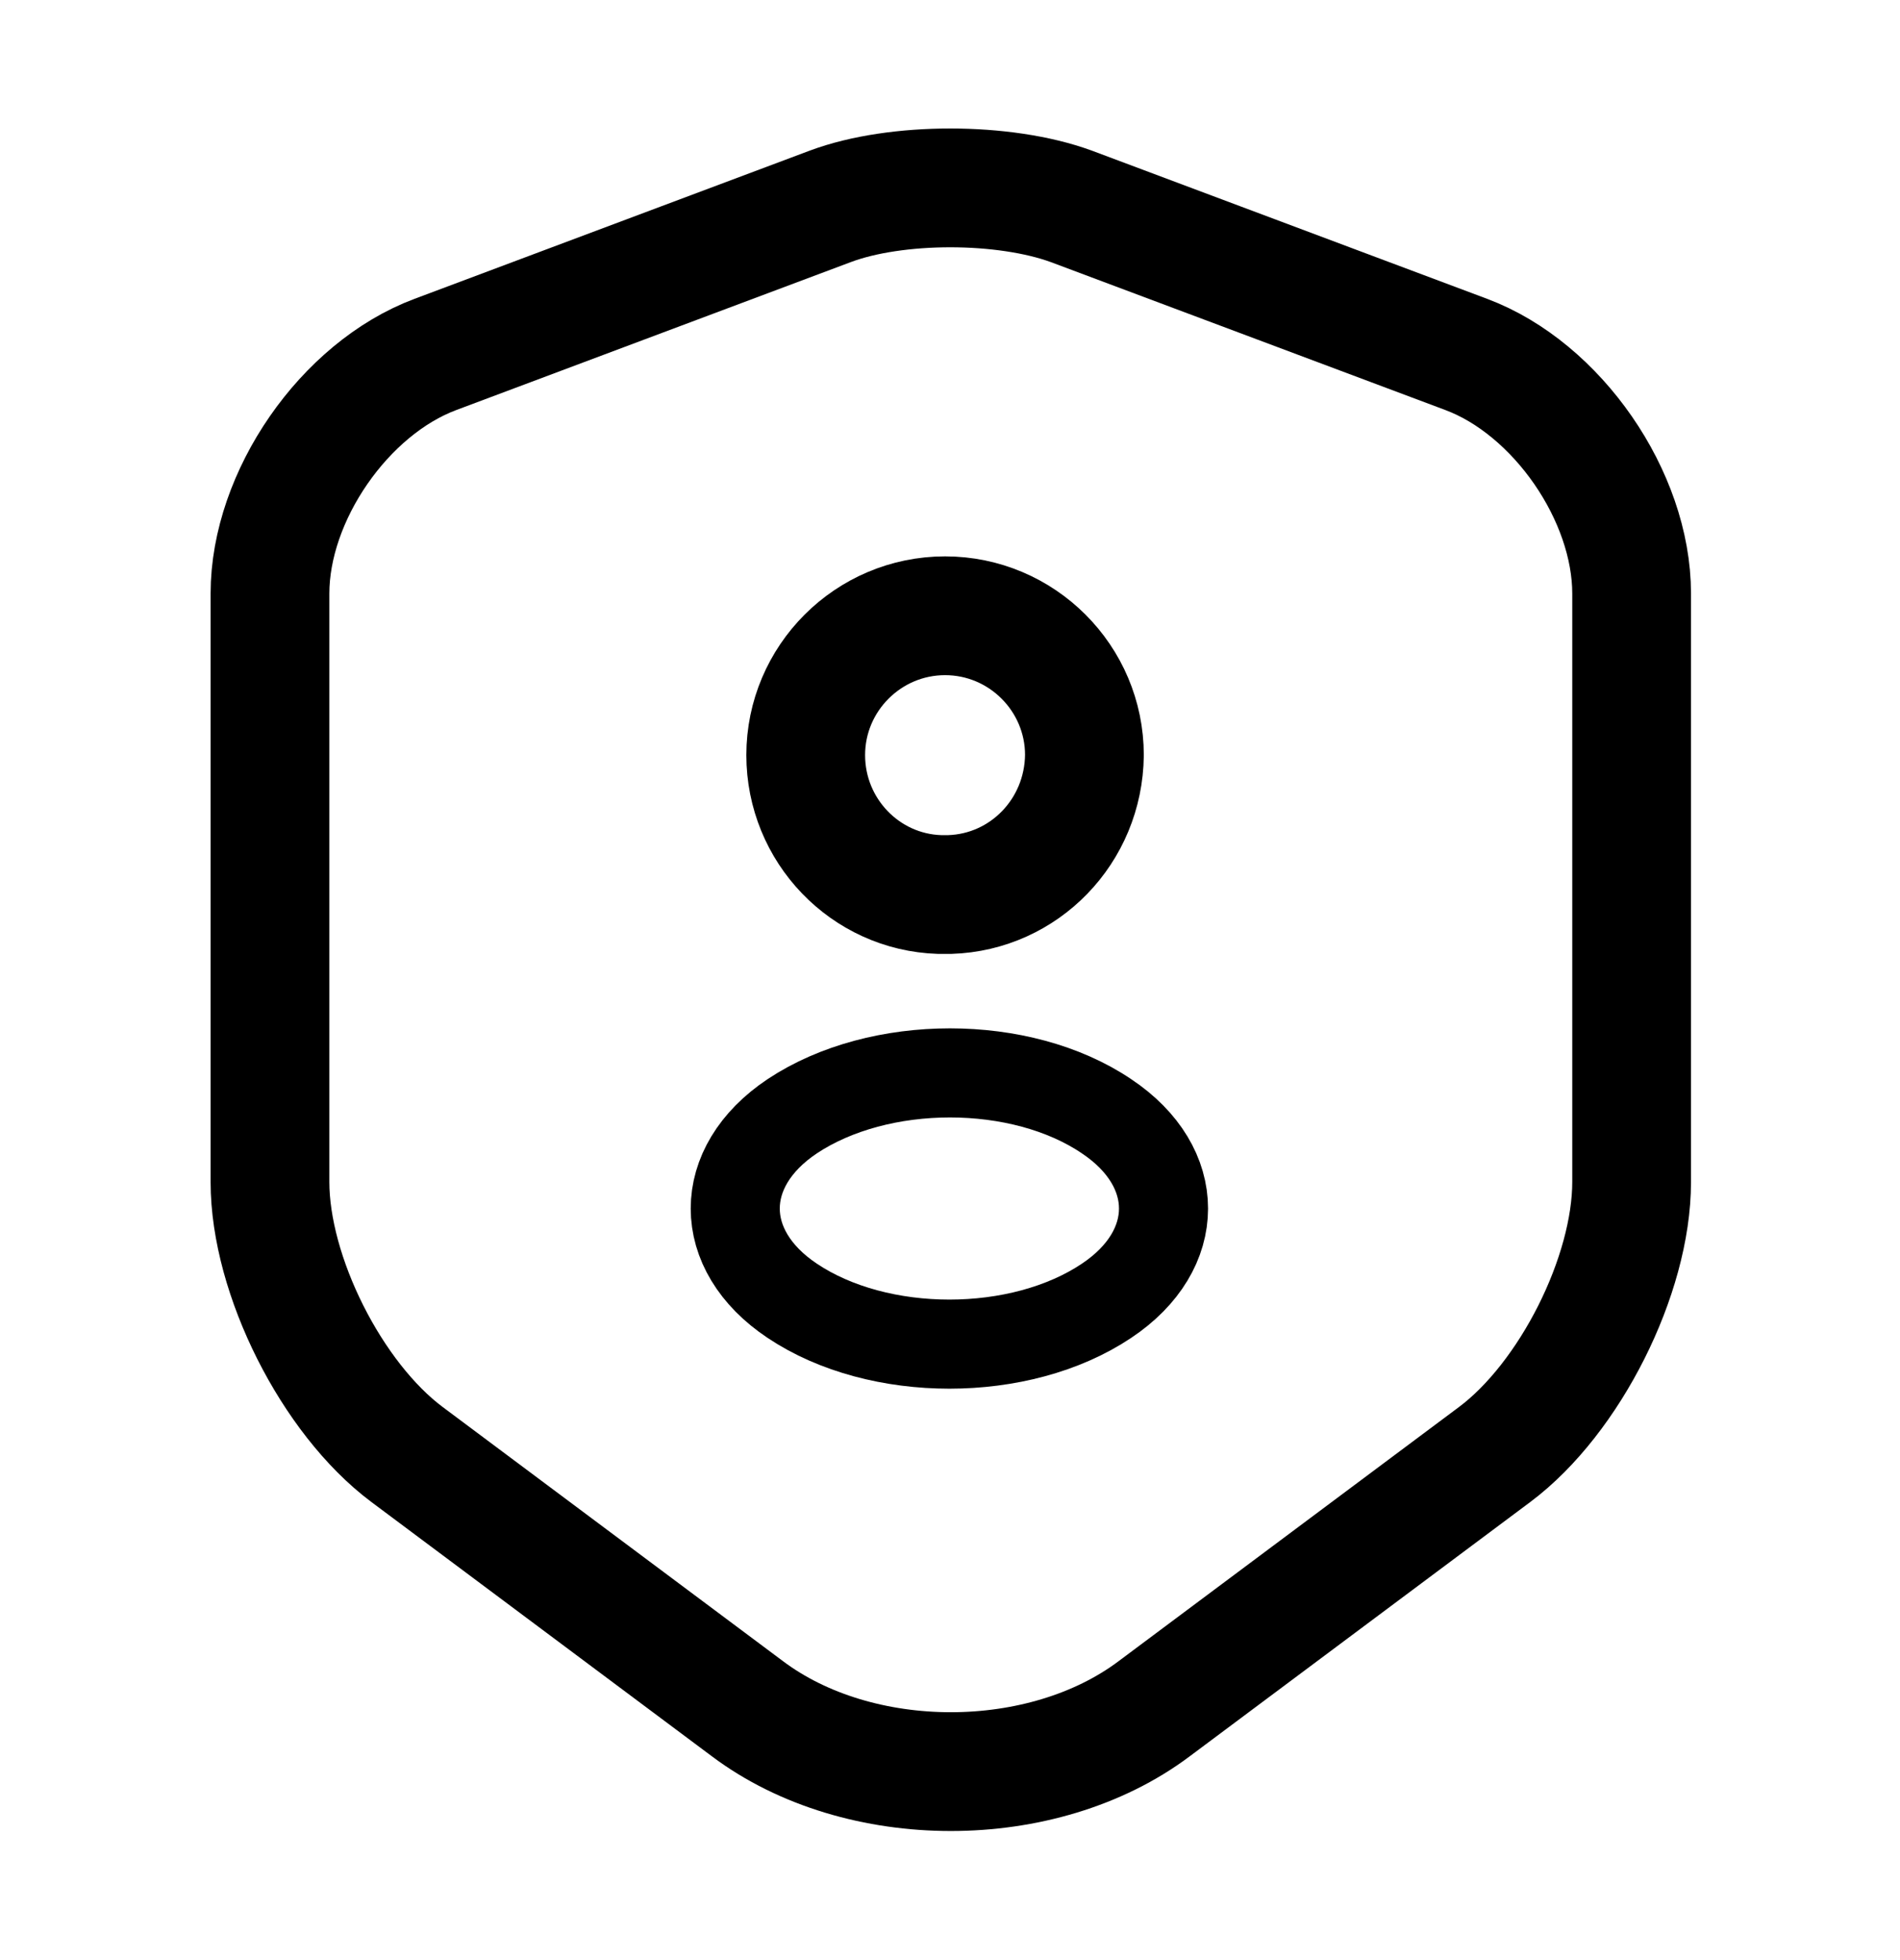
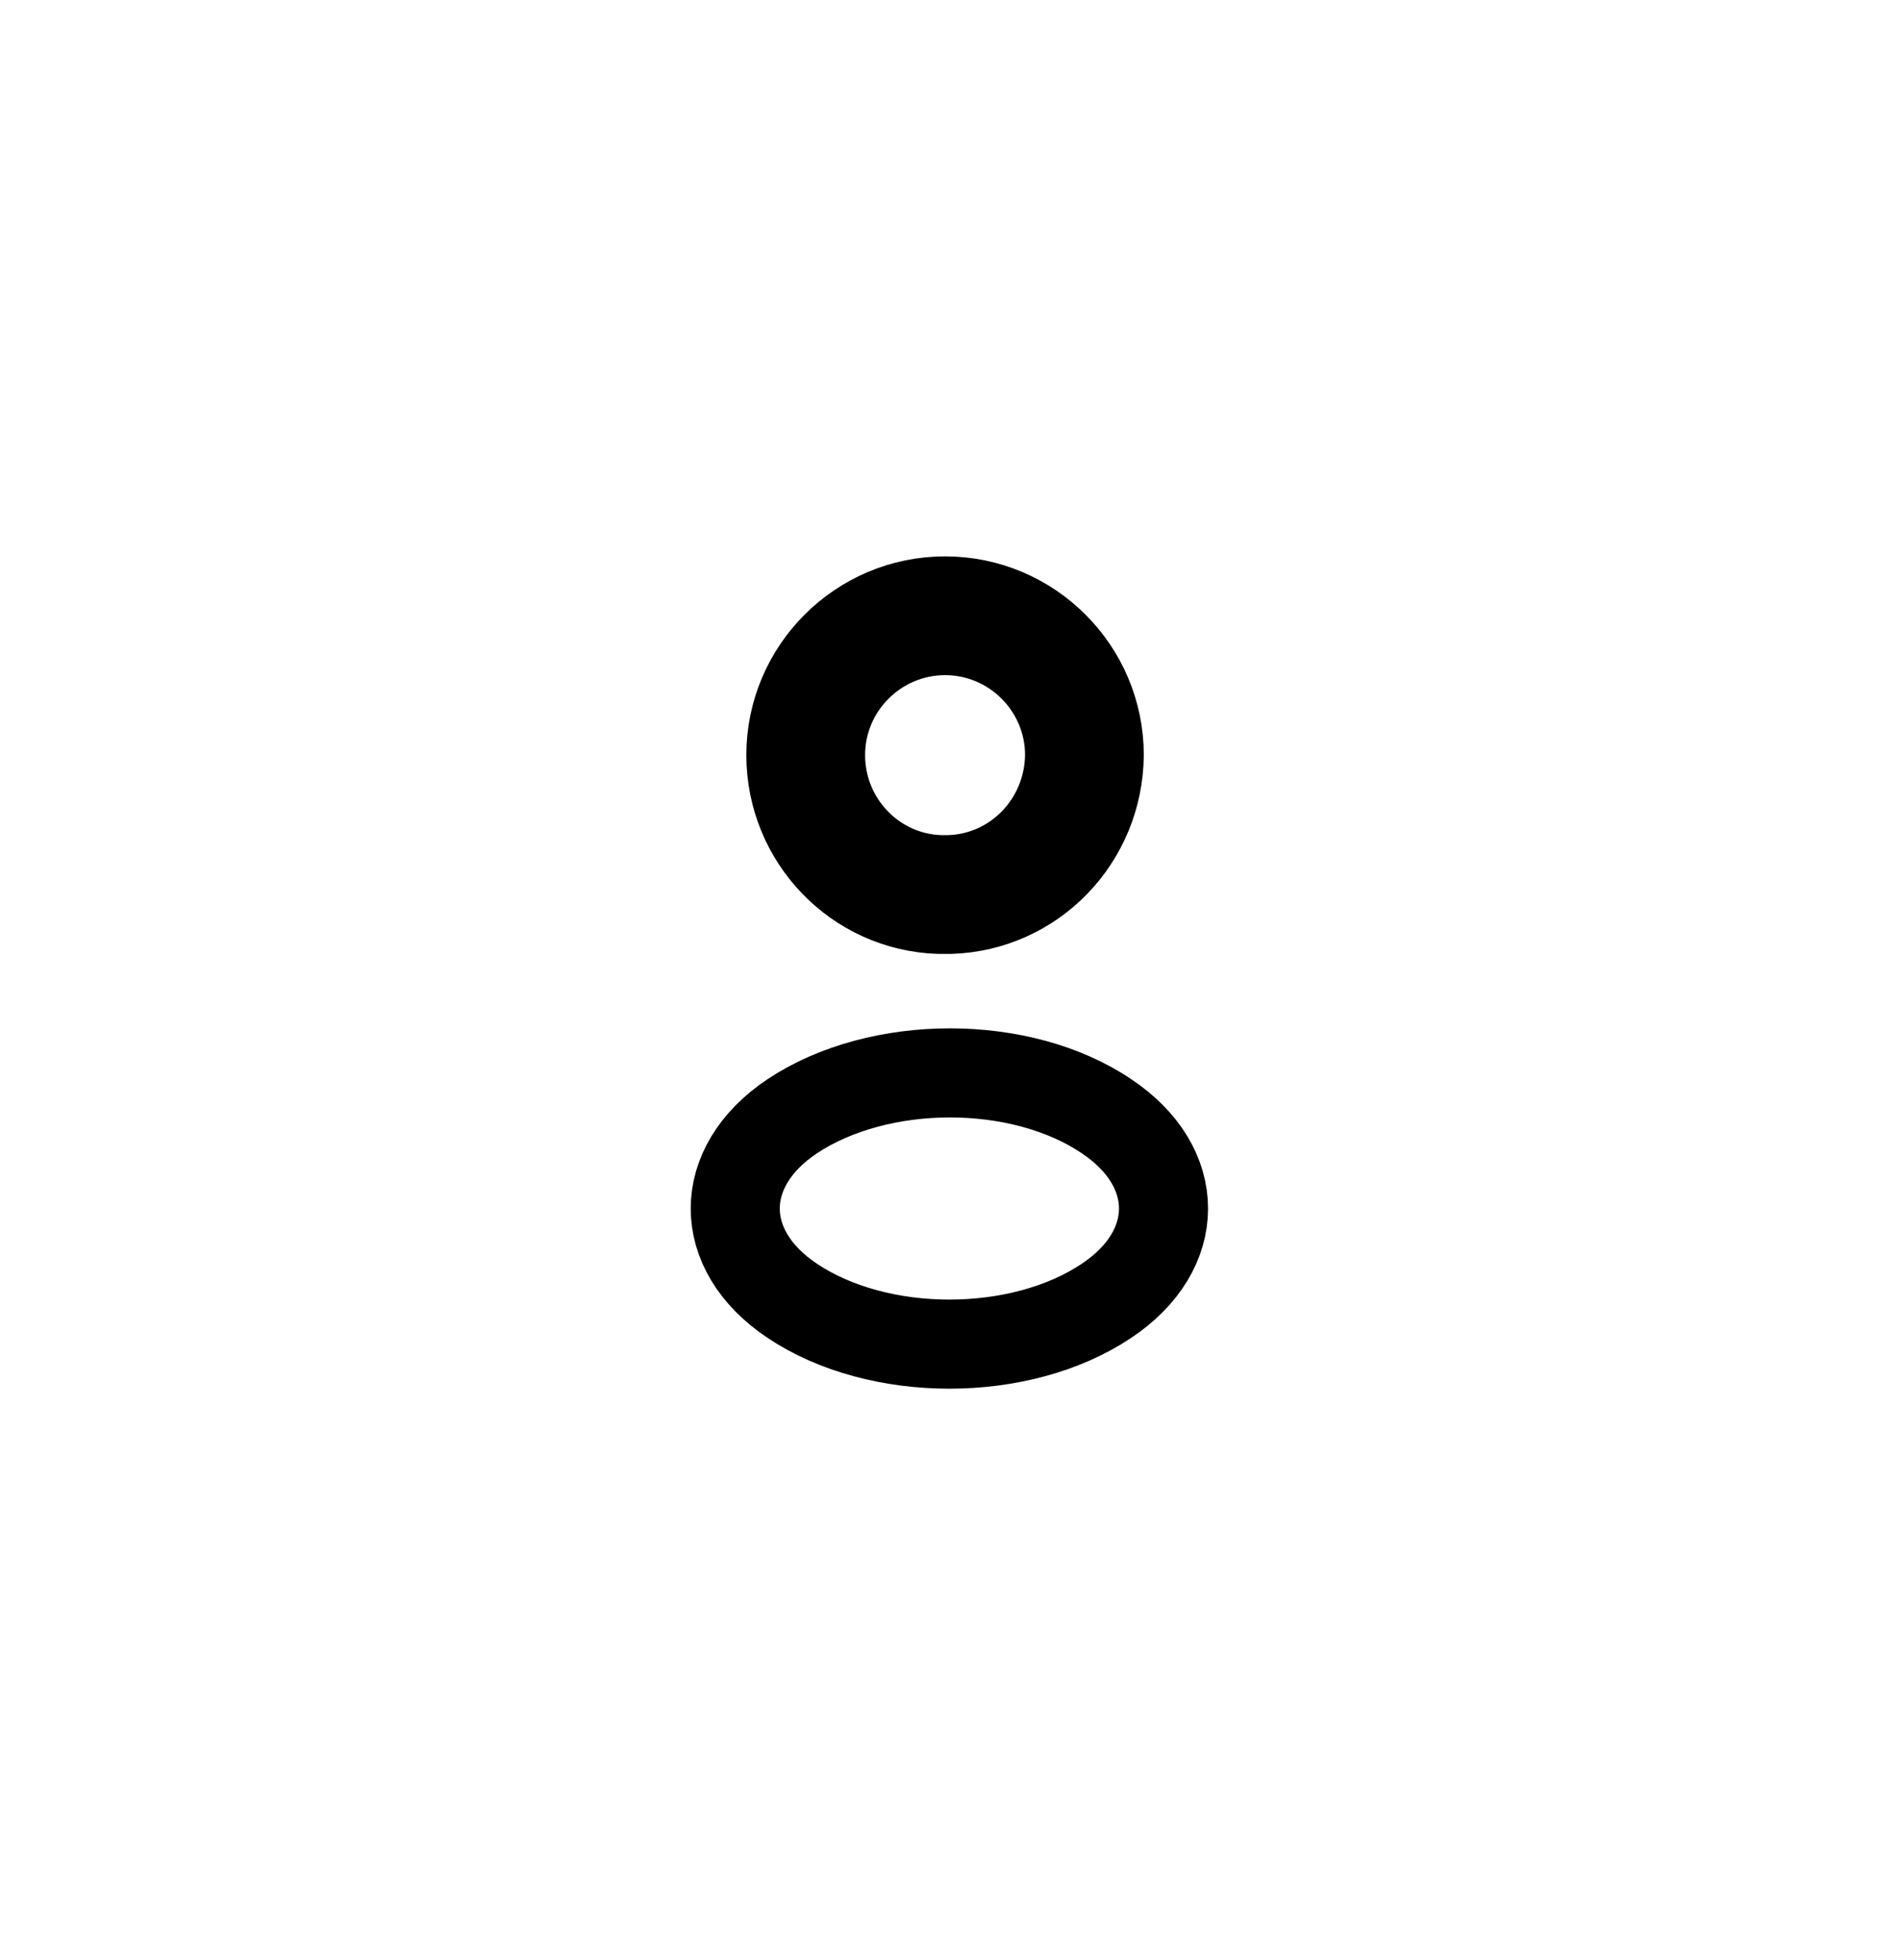
<svg xmlns="http://www.w3.org/2000/svg" width="32" height="33" viewBox="0 0 32 33" fill="none">
-   <path d="M13.987 3.473L7.334 5.967C5.8 6.54 4.547 8.353 4.547 9.993V19.9C4.547 21.473 5.587 23.54 6.854 24.487L12.587 28.767C14.467 30.18 17.56 30.18 19.44 28.767L25.174 24.487C26.44 23.54 27.48 21.473 27.48 19.9V9.993C27.48 8.353 26.227 6.54 24.694 5.967L18.04 3.473C16.907 3.06 15.094 3.06 13.987 3.473Z" stroke="black" stroke-width="2" stroke-linecap="round" stroke-linejoin="round" />
  <path d="M15.997 15.06C15.944 15.06 15.877 15.06 15.824 15.06C14.57 15.02 13.57 13.98 13.57 12.713C13.57 11.42 14.624 10.367 15.917 10.367C17.21 10.367 18.264 11.42 18.264 12.713C18.25 13.993 17.25 15.02 15.997 15.06Z" stroke="black" stroke-width="2" stroke-linecap="round" stroke-linejoin="round" />
  <path d="M13.343 18.793C12.063 19.647 12.063 21.047 13.343 21.9C14.796 22.873 17.183 22.873 18.636 21.9C19.916 21.047 19.916 19.647 18.636 18.793C17.196 17.82 14.809 17.82 13.343 18.793Z" stroke="black" stroke-width="1.5" stroke-linecap="round" stroke-linejoin="round" />
</svg>